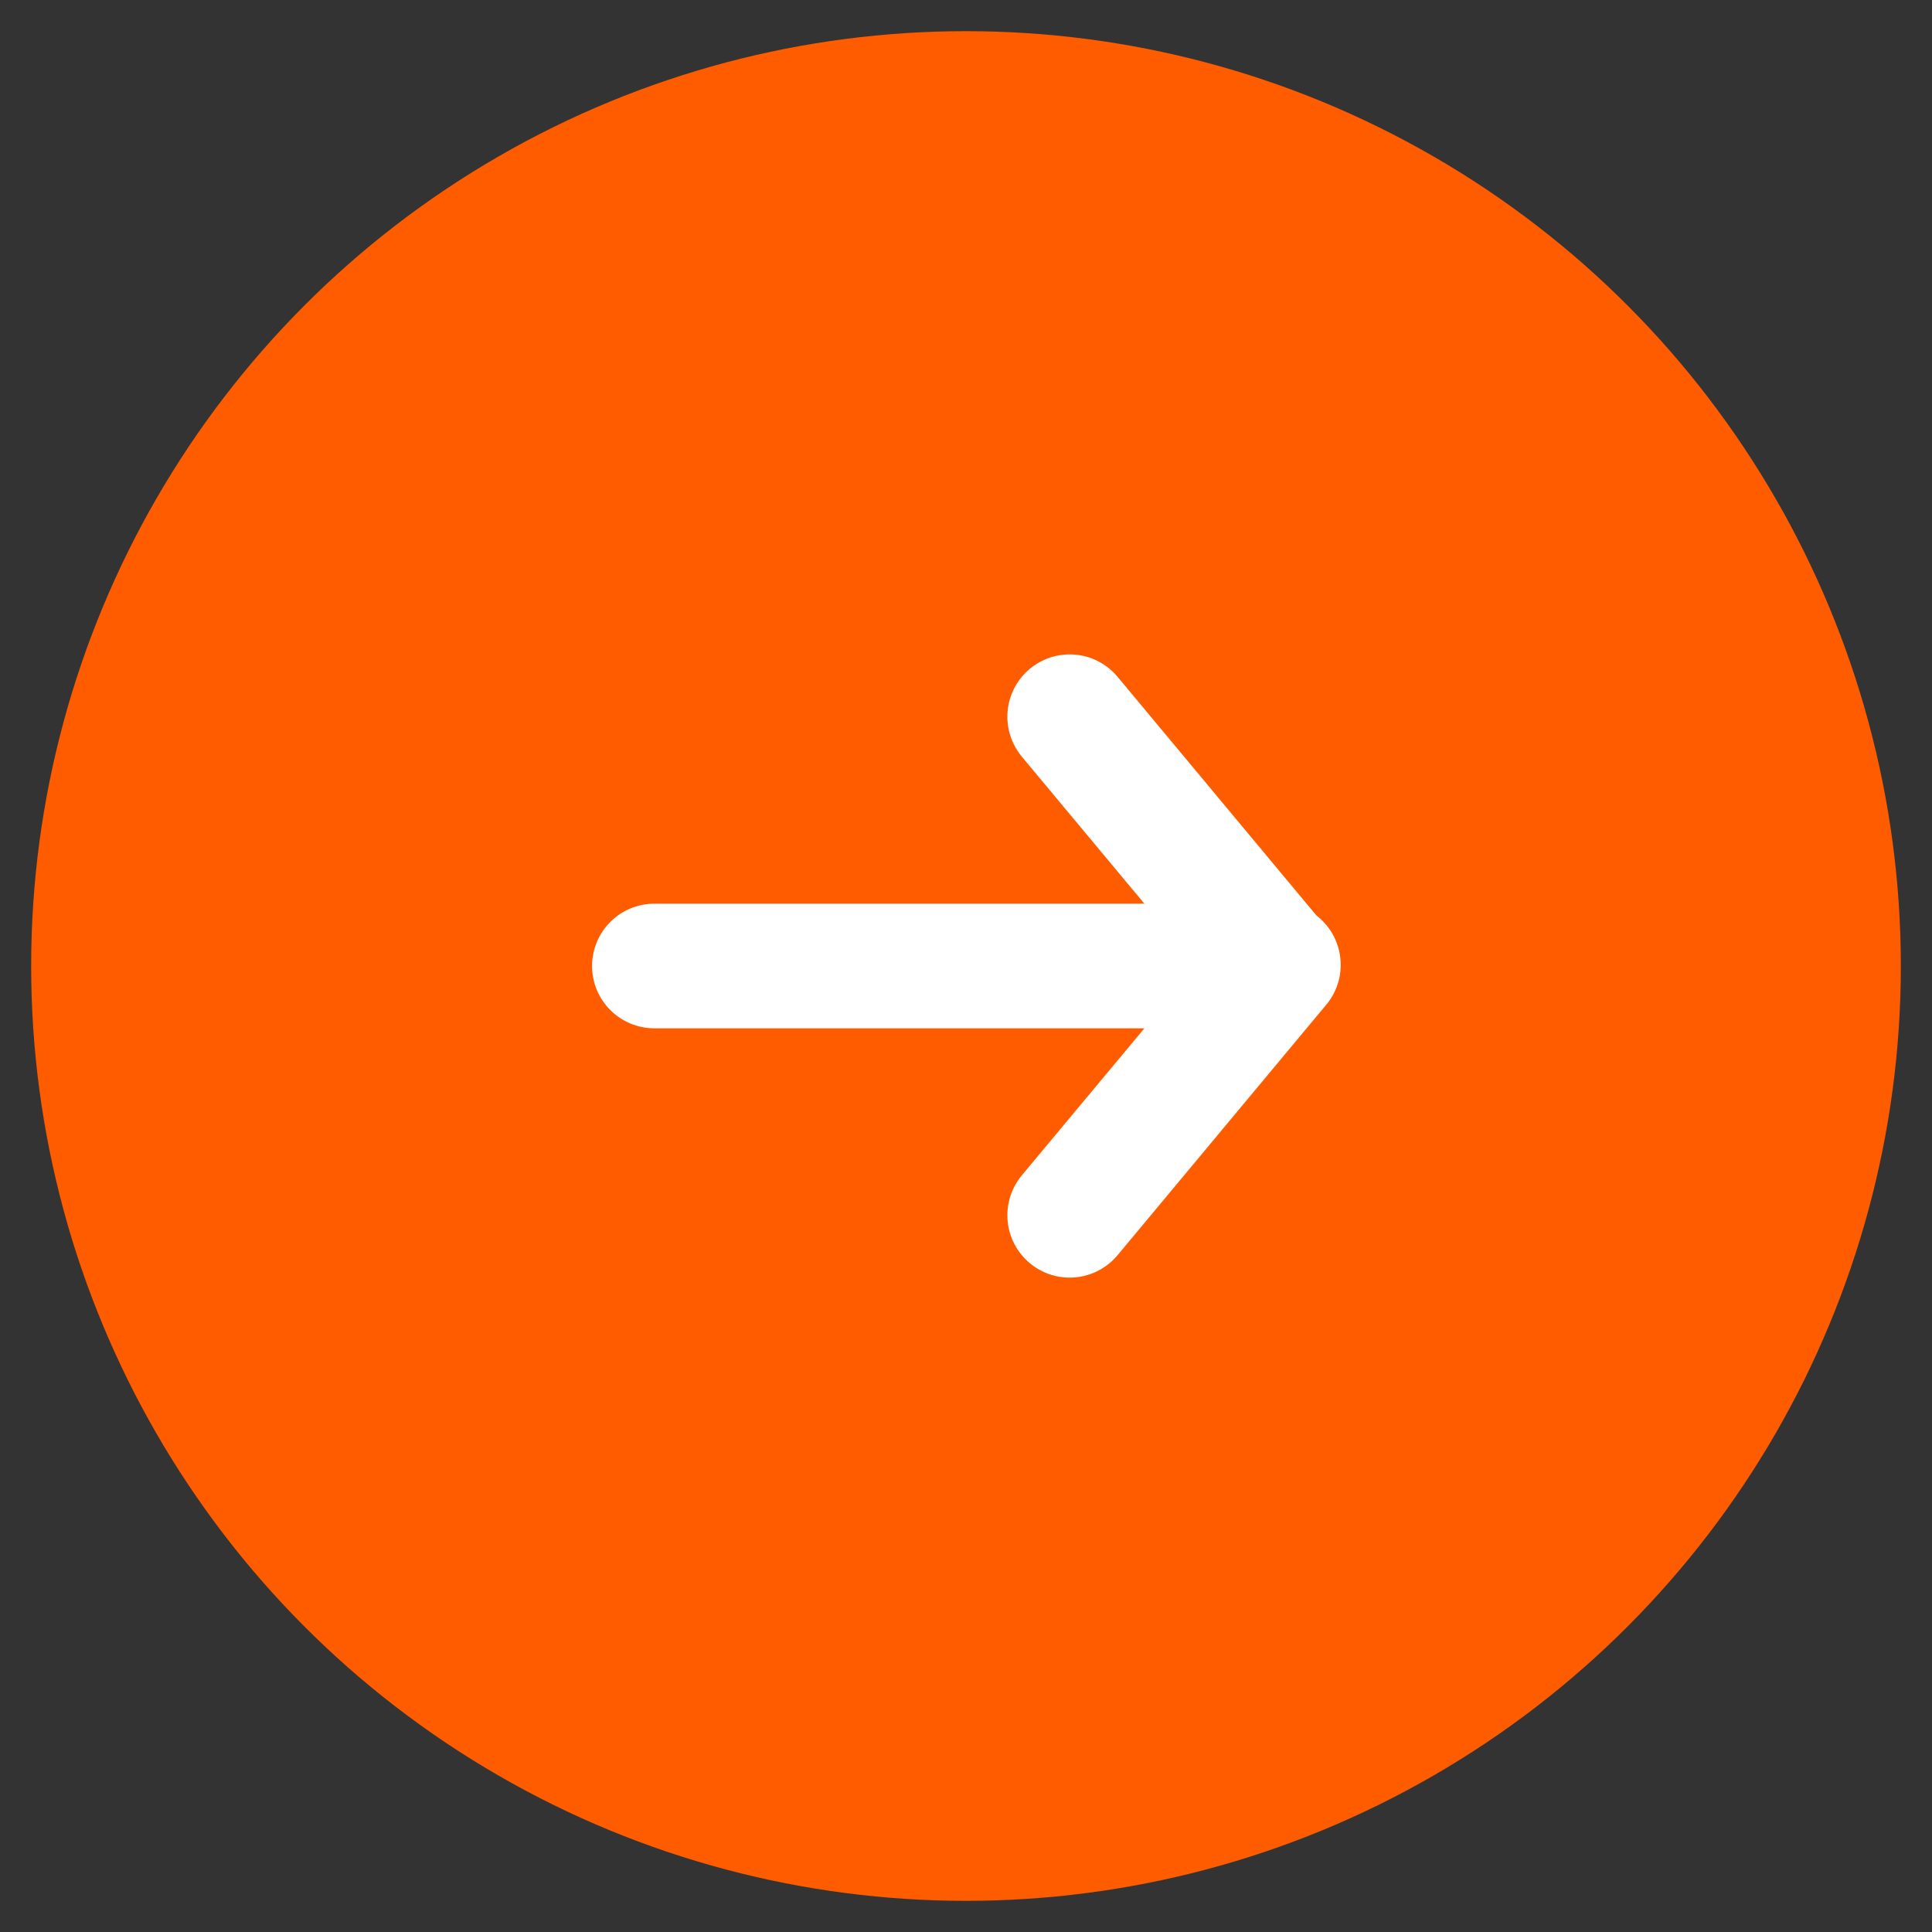
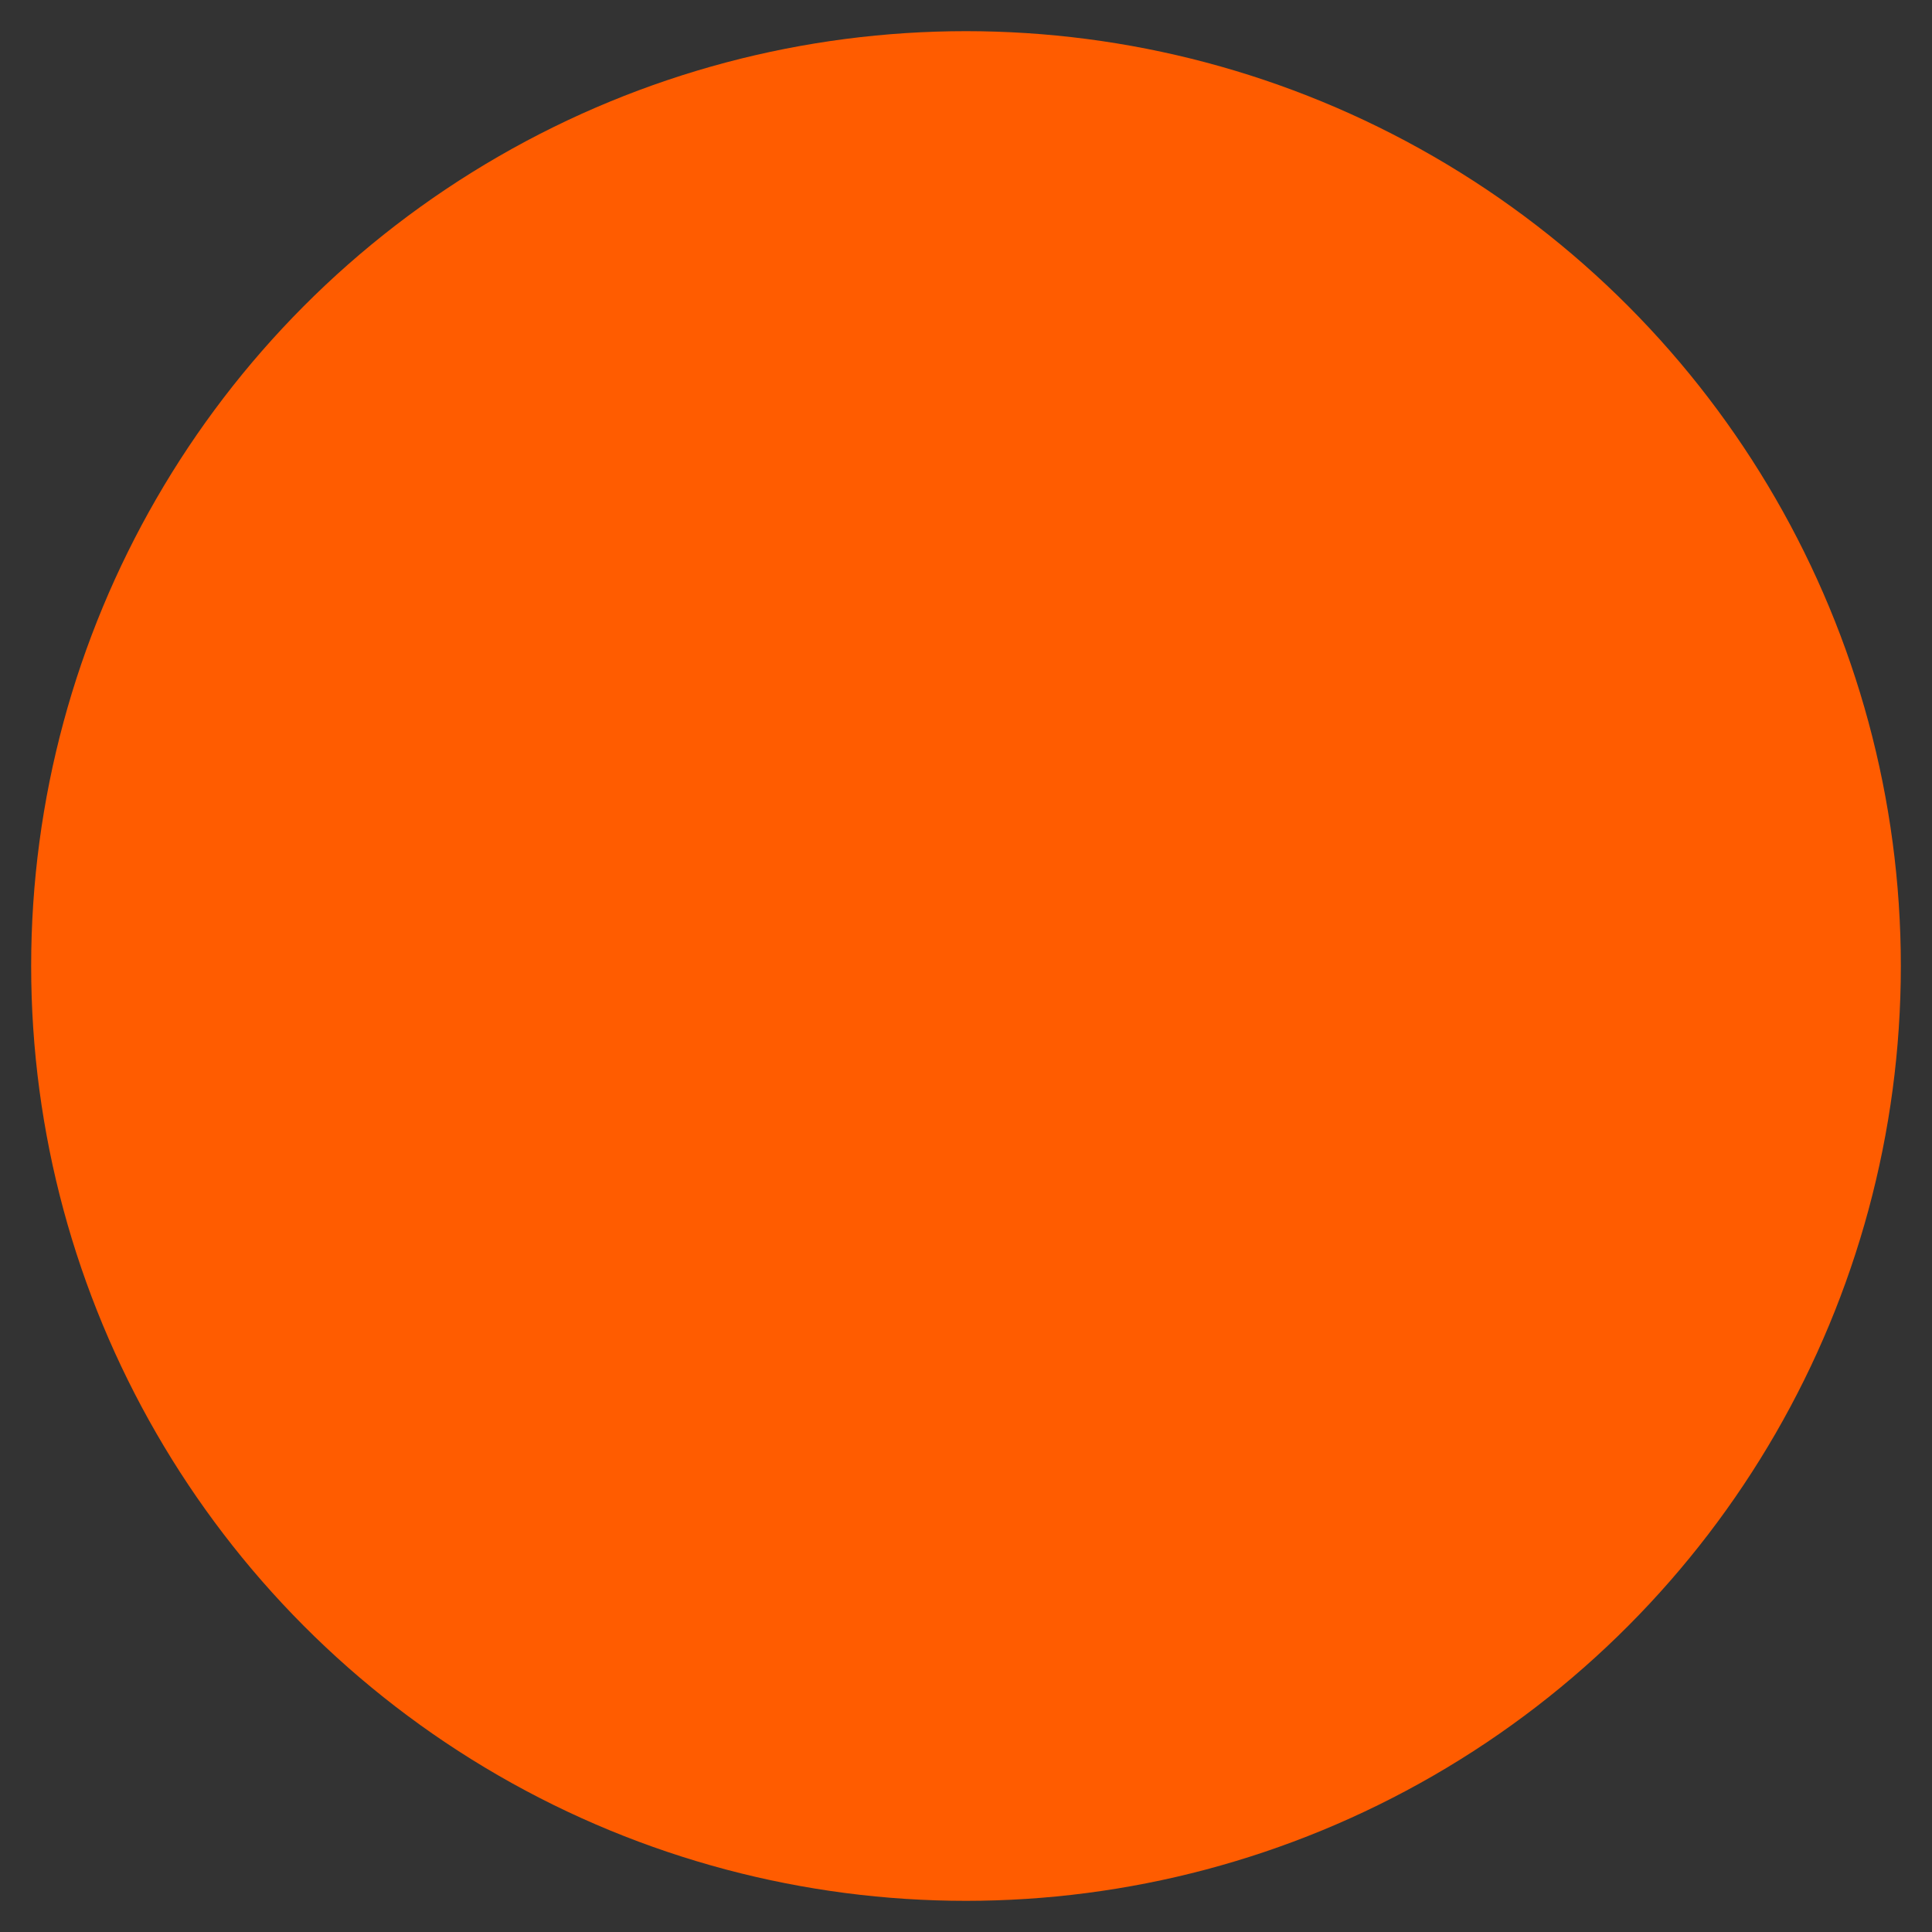
<svg xmlns="http://www.w3.org/2000/svg" width="31" height="31" viewBox="0 0 31 31" fill="none">
  <rect x="0" y="0" width="31" height="31" fill="#333333" stroke="none" />
  <circle cx="15.5" cy="15.5" r="15" fill="#FF5C00" />
-   <path fill-rule="evenodd" clip-rule="evenodd" d="M16.524 10.732C16.728 10.562 16.991 10.48 17.255 10.504C17.519 10.528 17.762 10.656 17.932 10.86L21.265 14.86C21.427 15.064 21.503 15.324 21.477 15.584C21.45 15.844 21.323 16.082 21.122 16.25C20.922 16.417 20.664 16.499 20.403 16.478C20.143 16.458 19.901 16.336 19.729 16.14L16.395 12.14C16.226 11.936 16.144 11.673 16.168 11.409C16.192 11.145 16.32 10.902 16.524 10.732Z" fill="white" />
-   <path fill-rule="evenodd" clip-rule="evenodd" d="M16.524 20.268C16.32 20.098 16.192 19.855 16.168 19.591C16.144 19.327 16.226 19.064 16.395 18.86L19.729 14.86C19.812 14.755 19.915 14.669 20.032 14.604C20.149 14.54 20.277 14.5 20.41 14.487C20.543 14.473 20.677 14.486 20.804 14.525C20.932 14.564 21.05 14.628 21.153 14.713C21.255 14.799 21.34 14.904 21.401 15.022C21.462 15.14 21.499 15.27 21.509 15.403C21.52 15.536 21.504 15.669 21.462 15.796C21.42 15.923 21.353 16.04 21.265 16.14L17.932 20.14C17.848 20.241 17.745 20.324 17.629 20.385C17.512 20.447 17.385 20.484 17.254 20.496C17.123 20.508 16.991 20.494 16.866 20.455C16.741 20.416 16.624 20.352 16.523 20.268L16.524 20.268Z" fill="white" />
-   <path fill-rule="evenodd" clip-rule="evenodd" d="M19.5 15.5C19.5 15.765 19.395 16.02 19.207 16.207C19.02 16.395 18.765 16.5 18.5 16.5L10.5 16.5C10.235 16.5 9.98 16.395 9.793 16.207C9.605 16.02 9.5 15.765 9.5 15.5C9.5 15.235 9.605 14.98 9.793 14.793C9.98 14.605 10.235 14.5 10.5 14.5L18.5 14.5C18.765 14.5 19.02 14.605 19.207 14.793C19.395 14.98 19.5 15.235 19.5 15.5Z" fill="white" />
</svg>